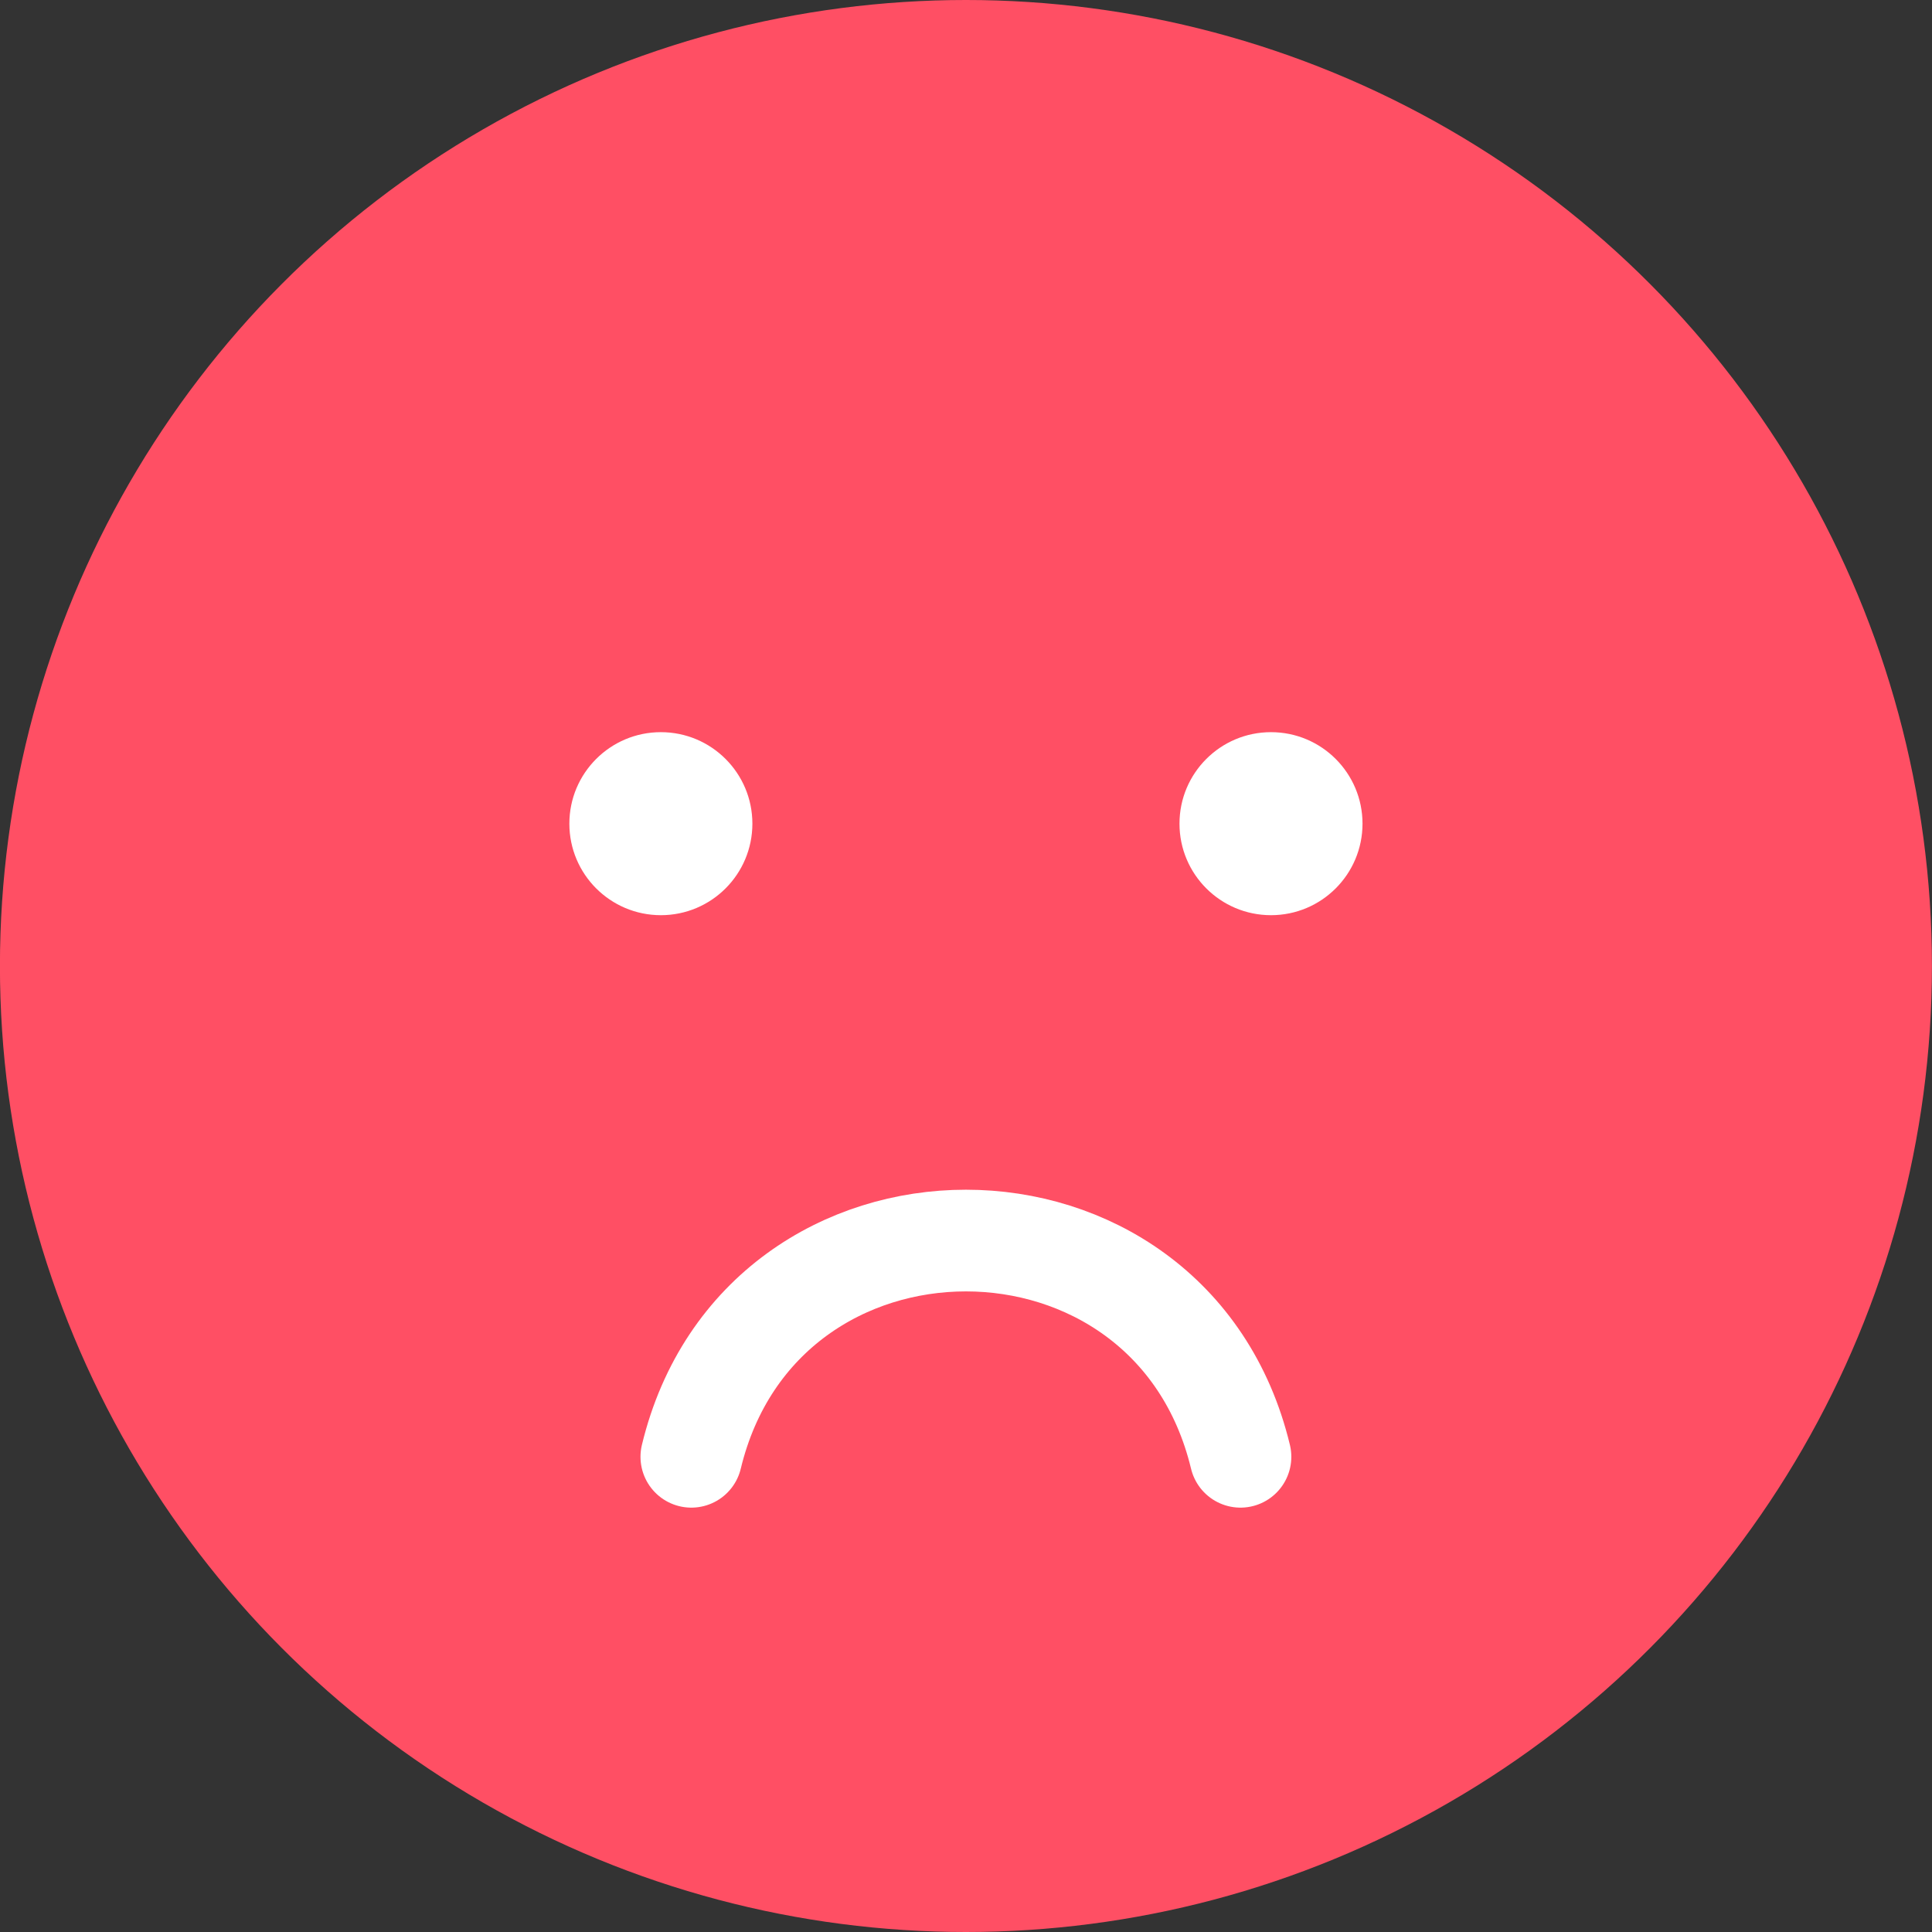
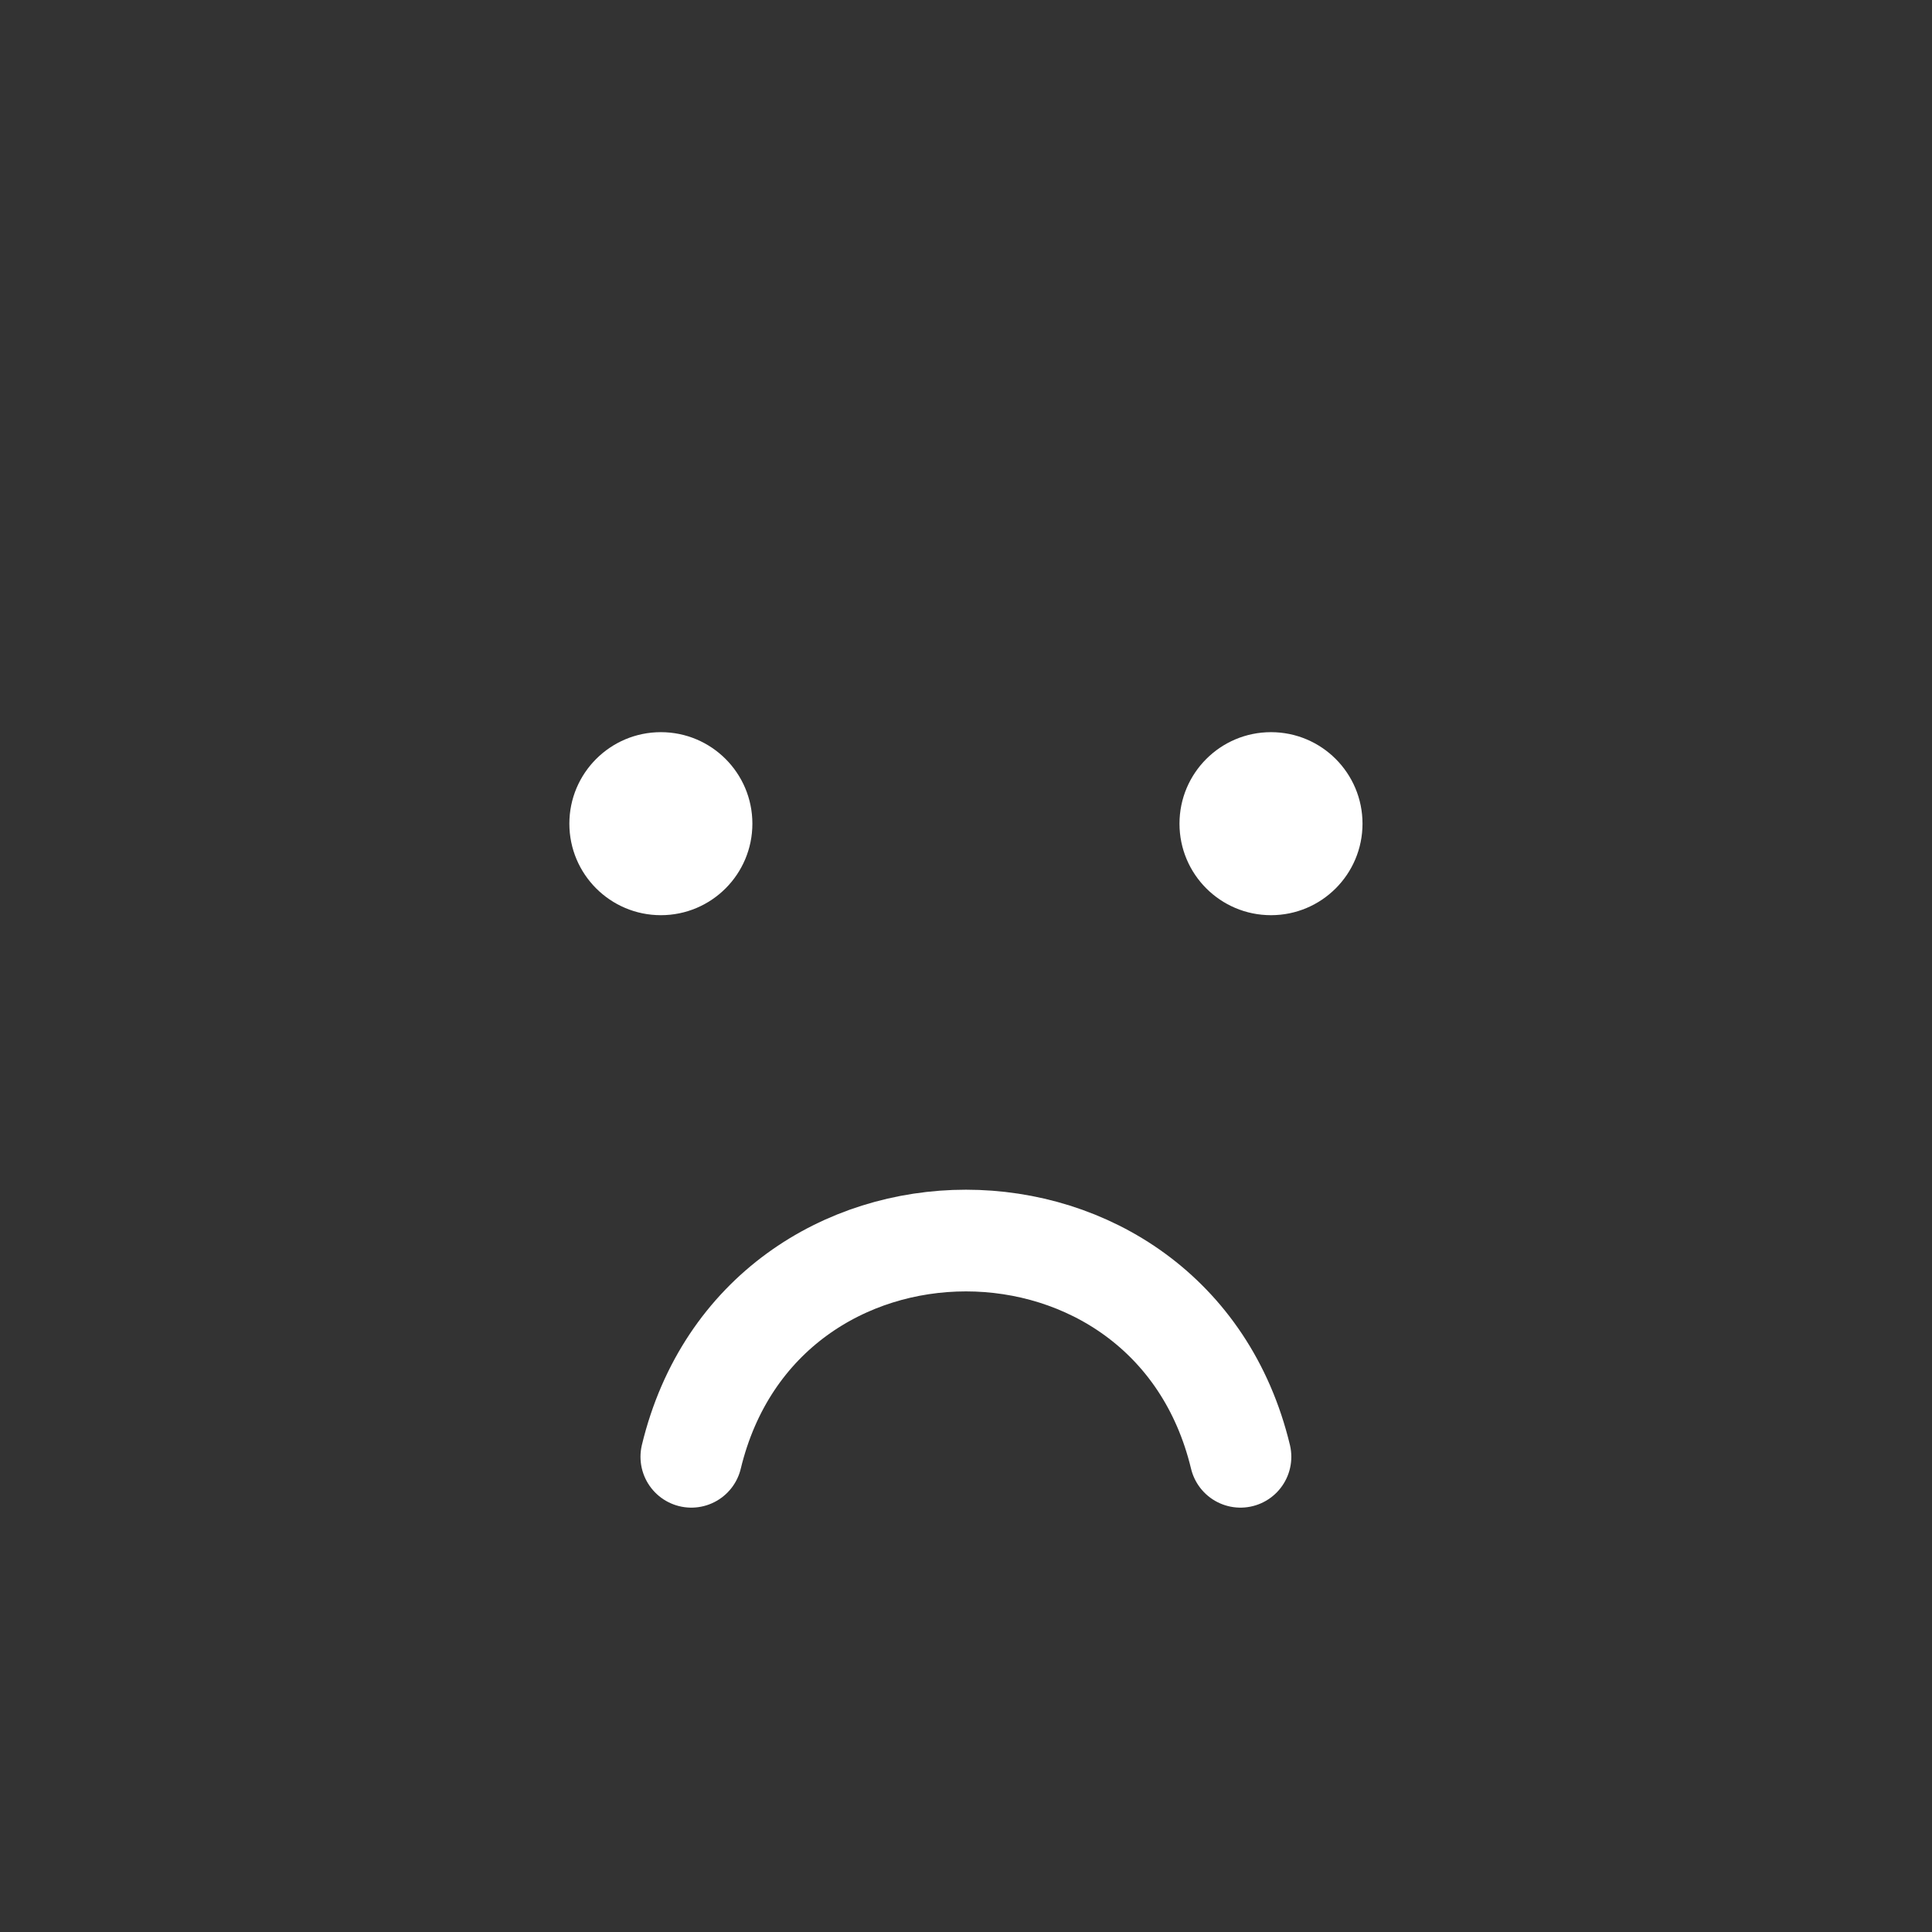
<svg xmlns="http://www.w3.org/2000/svg" fill="none" height="100%" overflow="visible" preserveAspectRatio="none" style="display: block;" viewBox="0 0 30 30" width="100%">
  <rect x="0" y="0" width="30" height="30" fill="#333333" stroke="none" />
  <g id="Frame 858111">
-     <circle cx="14.999" cy="15" fill="#FF4F64" id="Ellipse 107" r="15" />
    <g id="Group 33904">
      <circle cx="10.262" cy="12.79" fill="white" id="Ellipse 109" r="1.421" />
      <circle cx="19.736" cy="12.79" fill="white" id="Ellipse 110" r="1.421" />
    </g>
    <path d="M19.262 22.621C18.183 18.144 11.815 18.144 10.735 22.621" id="Line 39" stroke="white" stroke-linecap="round" stroke-width="1.579" />
  </g>
</svg>